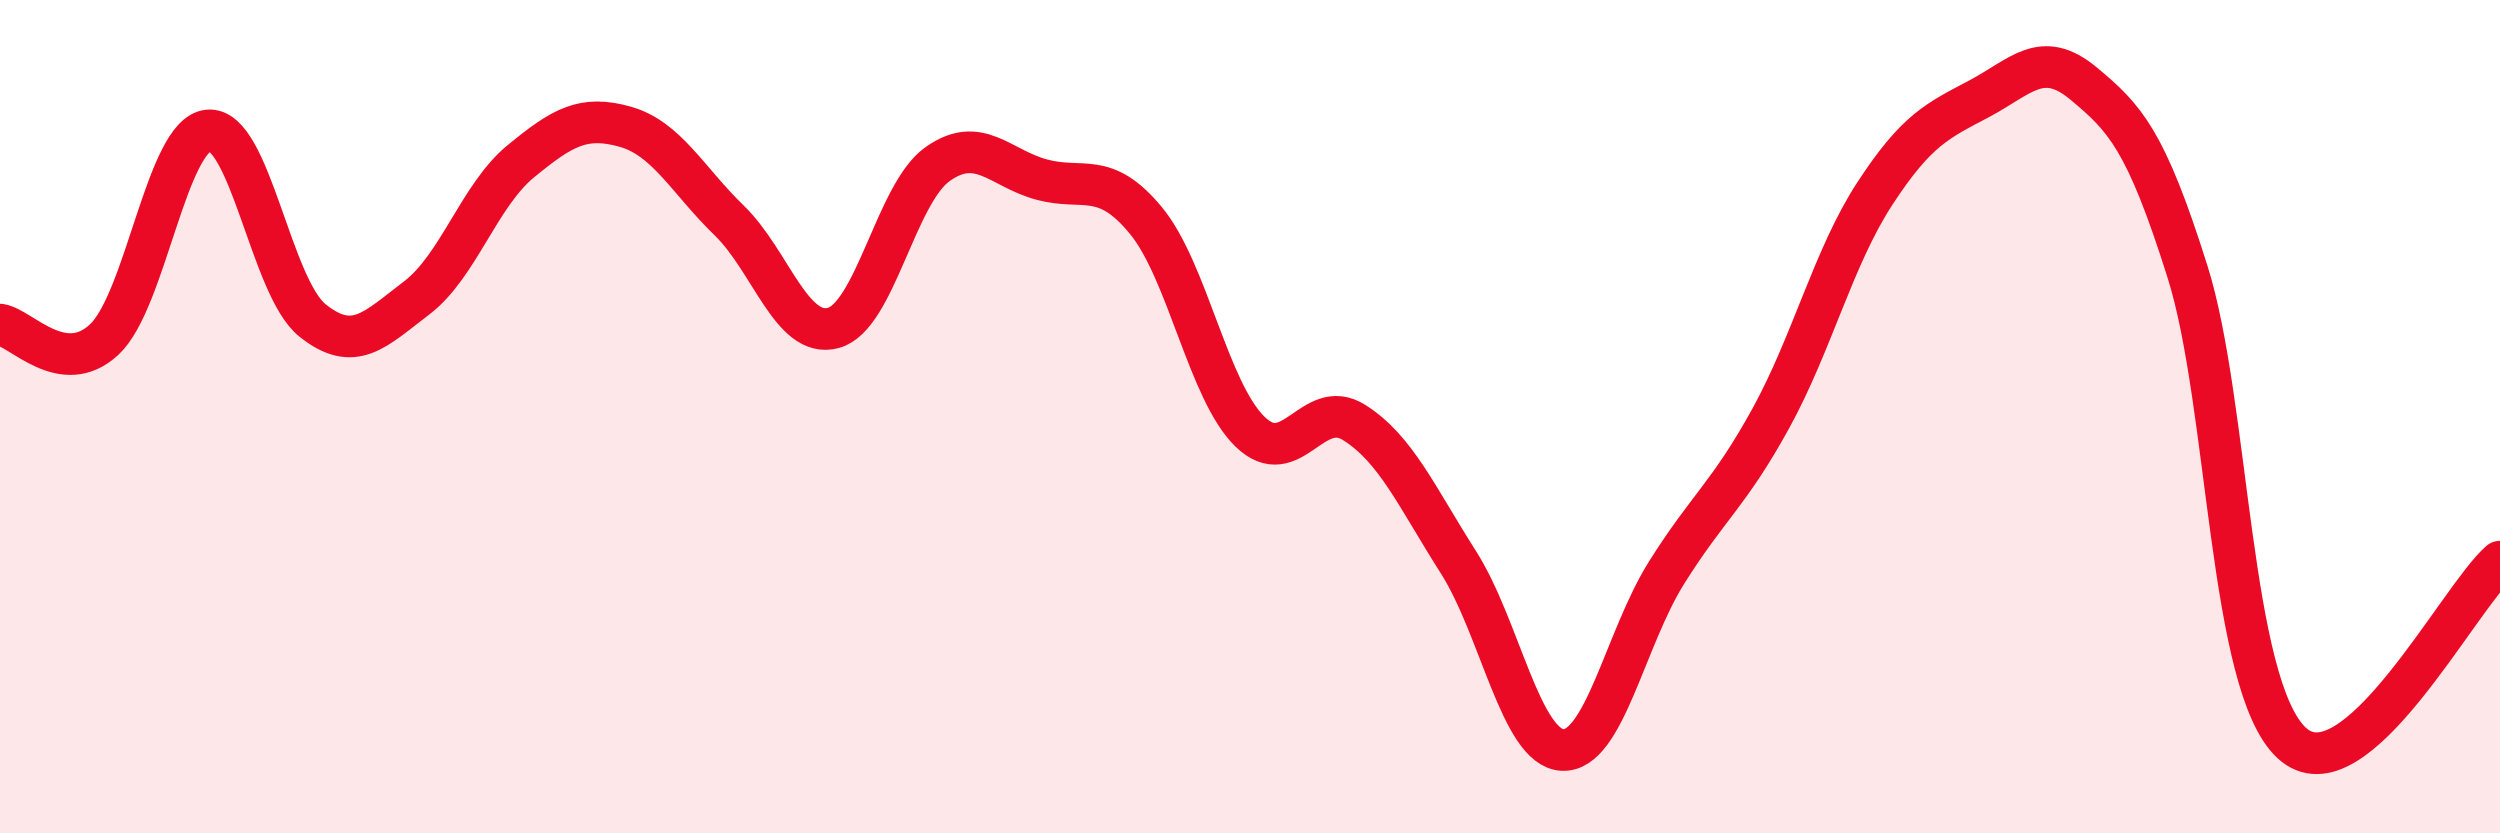
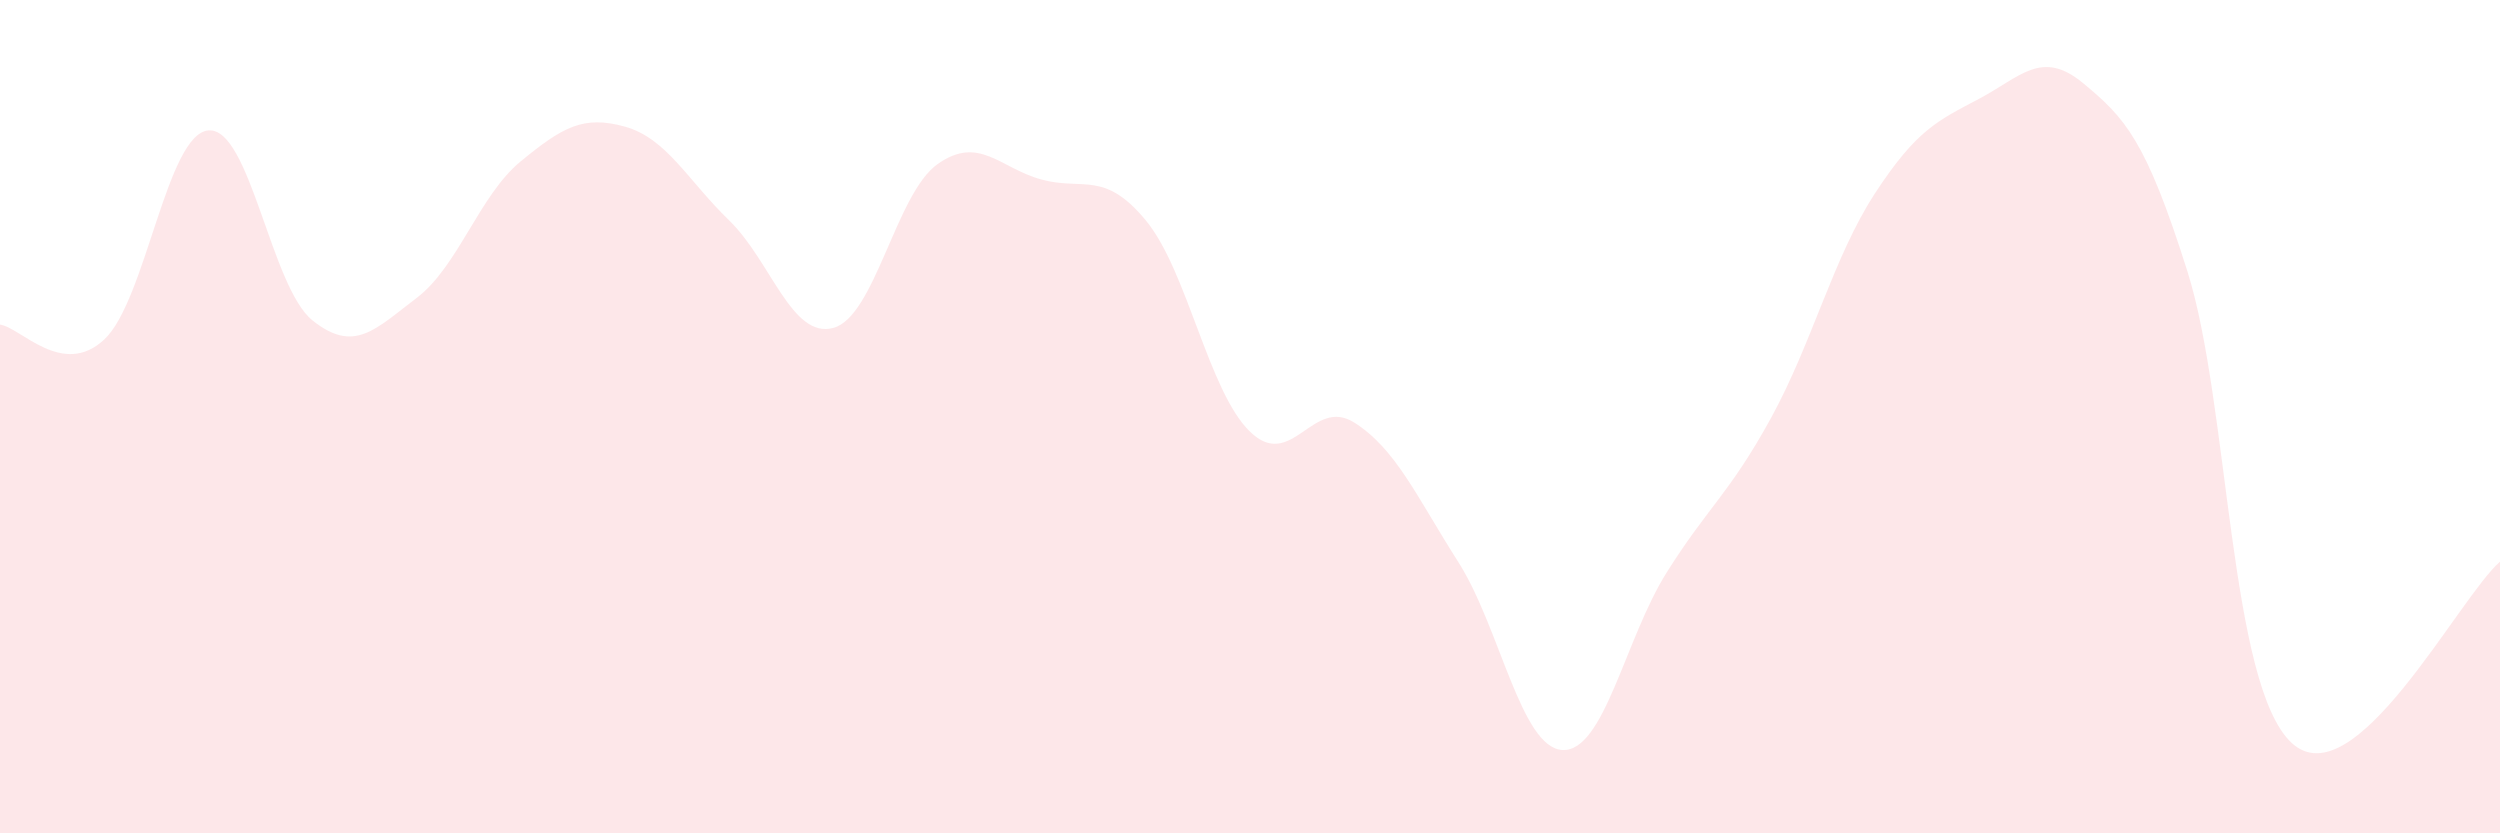
<svg xmlns="http://www.w3.org/2000/svg" width="60" height="20" viewBox="0 0 60 20">
  <path d="M 0,7.79 C 0.5,7.86 1.5,9.08 2.5,8.15 C 3.5,7.22 4,3.22 5,3.13 C 6,3.04 6.5,6.89 7.5,7.69 C 8.5,8.49 9,7.91 10,7.15 C 11,6.39 11.5,4.69 12.5,3.87 C 13.5,3.05 14,2.76 15,3.04 C 16,3.32 16.5,4.32 17.5,5.29 C 18.5,6.26 19,8.14 20,7.87 C 21,7.6 21.5,4.65 22.5,3.94 C 23.5,3.23 24,4.04 25,4.31 C 26,4.58 26.5,4.08 27.5,5.29 C 28.5,6.5 29,9.39 30,10.36 C 31,11.33 31.5,9.51 32.5,10.14 C 33.5,10.77 34,11.92 35,13.49 C 36,15.06 36.5,17.95 37.5,18 C 38.5,18.05 39,15.33 40,13.74 C 41,12.15 41.5,11.86 42.5,10.04 C 43.5,8.22 44,6.17 45,4.64 C 46,3.11 46.5,2.9 47.5,2.37 C 48.5,1.84 49,1.17 50,2 C 51,2.83 51.5,3.35 52.5,6.52 C 53.5,9.69 53.5,16.44 55,17.83 C 56.5,19.22 59,14.35 60,13.48L60 20L0 20Z" fill="#EB0A25" opacity="0.1" stroke-linecap="round" stroke-linejoin="round" />
-   <path d="M 0,7.79 C 0.5,7.86 1.5,9.08 2.5,8.15 C 3.5,7.22 4,3.22 5,3.13 C 6,3.04 6.5,6.89 7.5,7.69 C 8.5,8.49 9,7.91 10,7.15 C 11,6.39 11.5,4.69 12.5,3.87 C 13.5,3.05 14,2.76 15,3.04 C 16,3.32 16.5,4.32 17.5,5.29 C 18.5,6.26 19,8.14 20,7.87 C 21,7.6 21.5,4.65 22.5,3.94 C 23.5,3.23 24,4.04 25,4.31 C 26,4.58 26.5,4.08 27.5,5.29 C 28.5,6.5 29,9.39 30,10.36 C 31,11.33 31.5,9.51 32.5,10.14 C 33.5,10.77 34,11.92 35,13.49 C 36,15.06 36.5,17.95 37.5,18 C 38.5,18.05 39,15.33 40,13.74 C 41,12.15 41.5,11.86 42.5,10.04 C 43.5,8.22 44,6.17 45,4.64 C 46,3.11 46.5,2.9 47.5,2.37 C 48.5,1.84 49,1.17 50,2 C 51,2.83 51.5,3.35 52.5,6.52 C 53.5,9.69 53.5,16.44 55,17.83 C 56.5,19.22 59,14.35 60,13.48" stroke="#EB0A25" stroke-width="1" fill="none" stroke-linecap="round" stroke-linejoin="round" />
</svg>